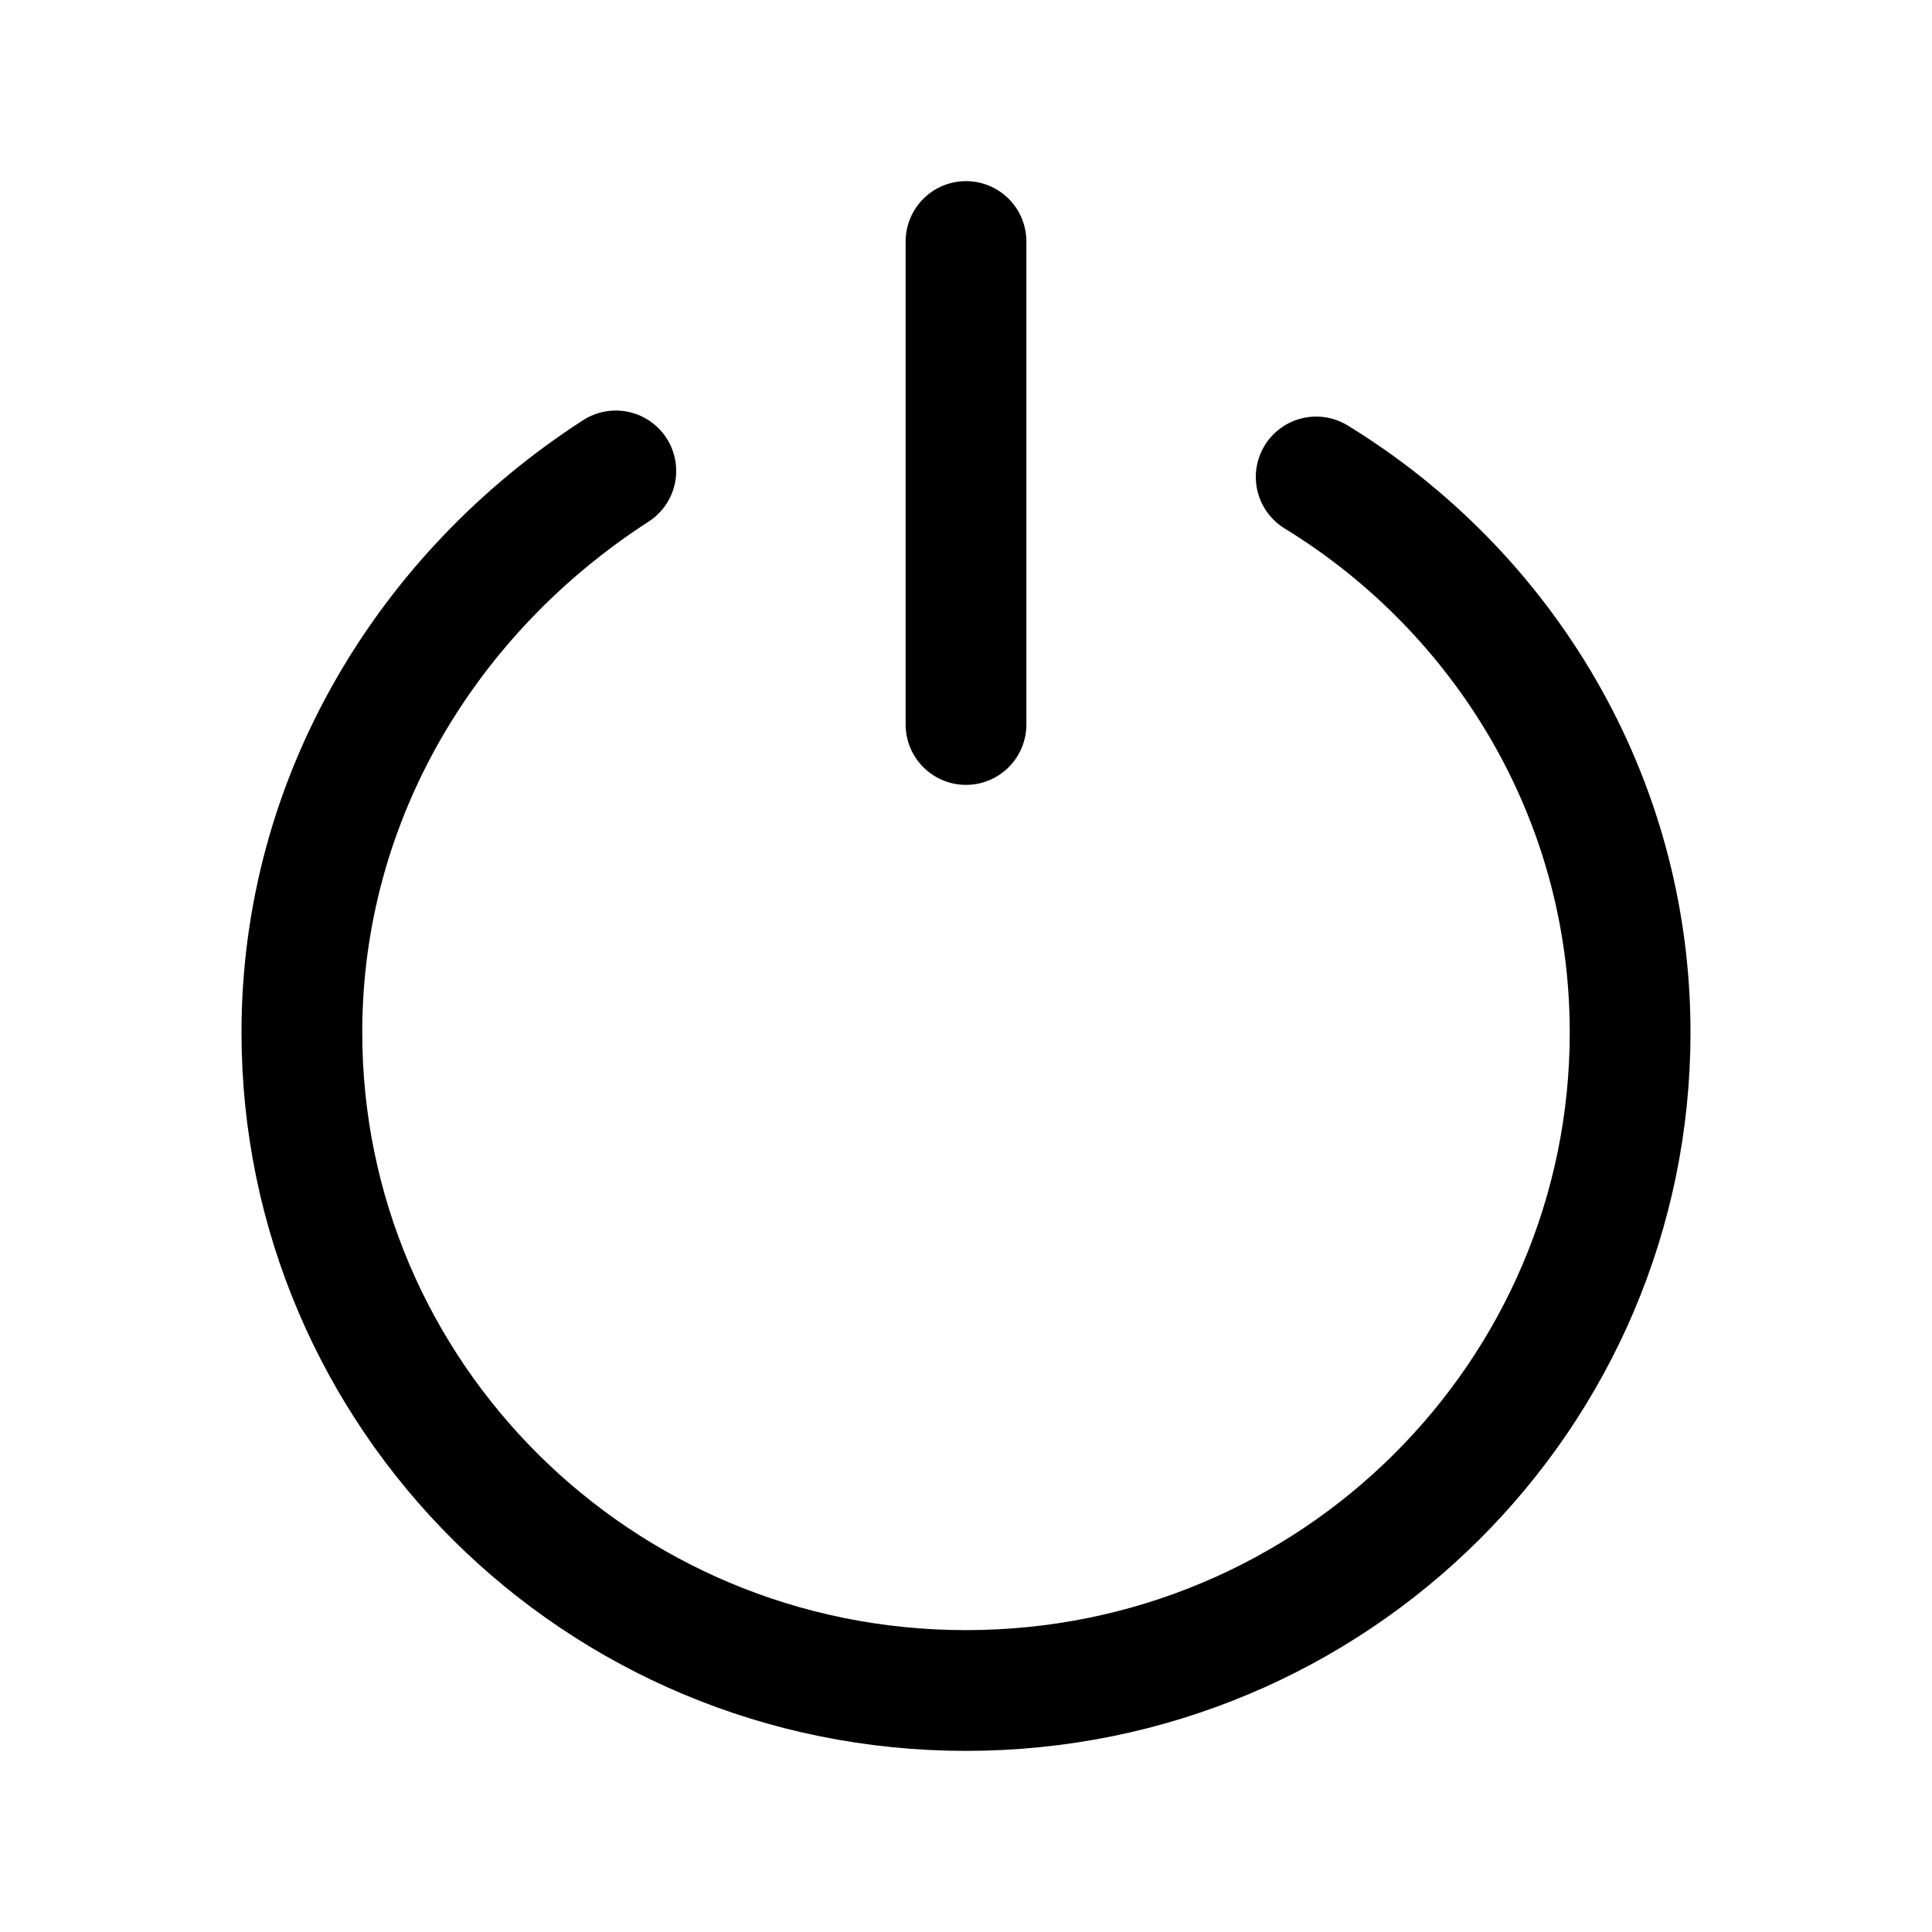
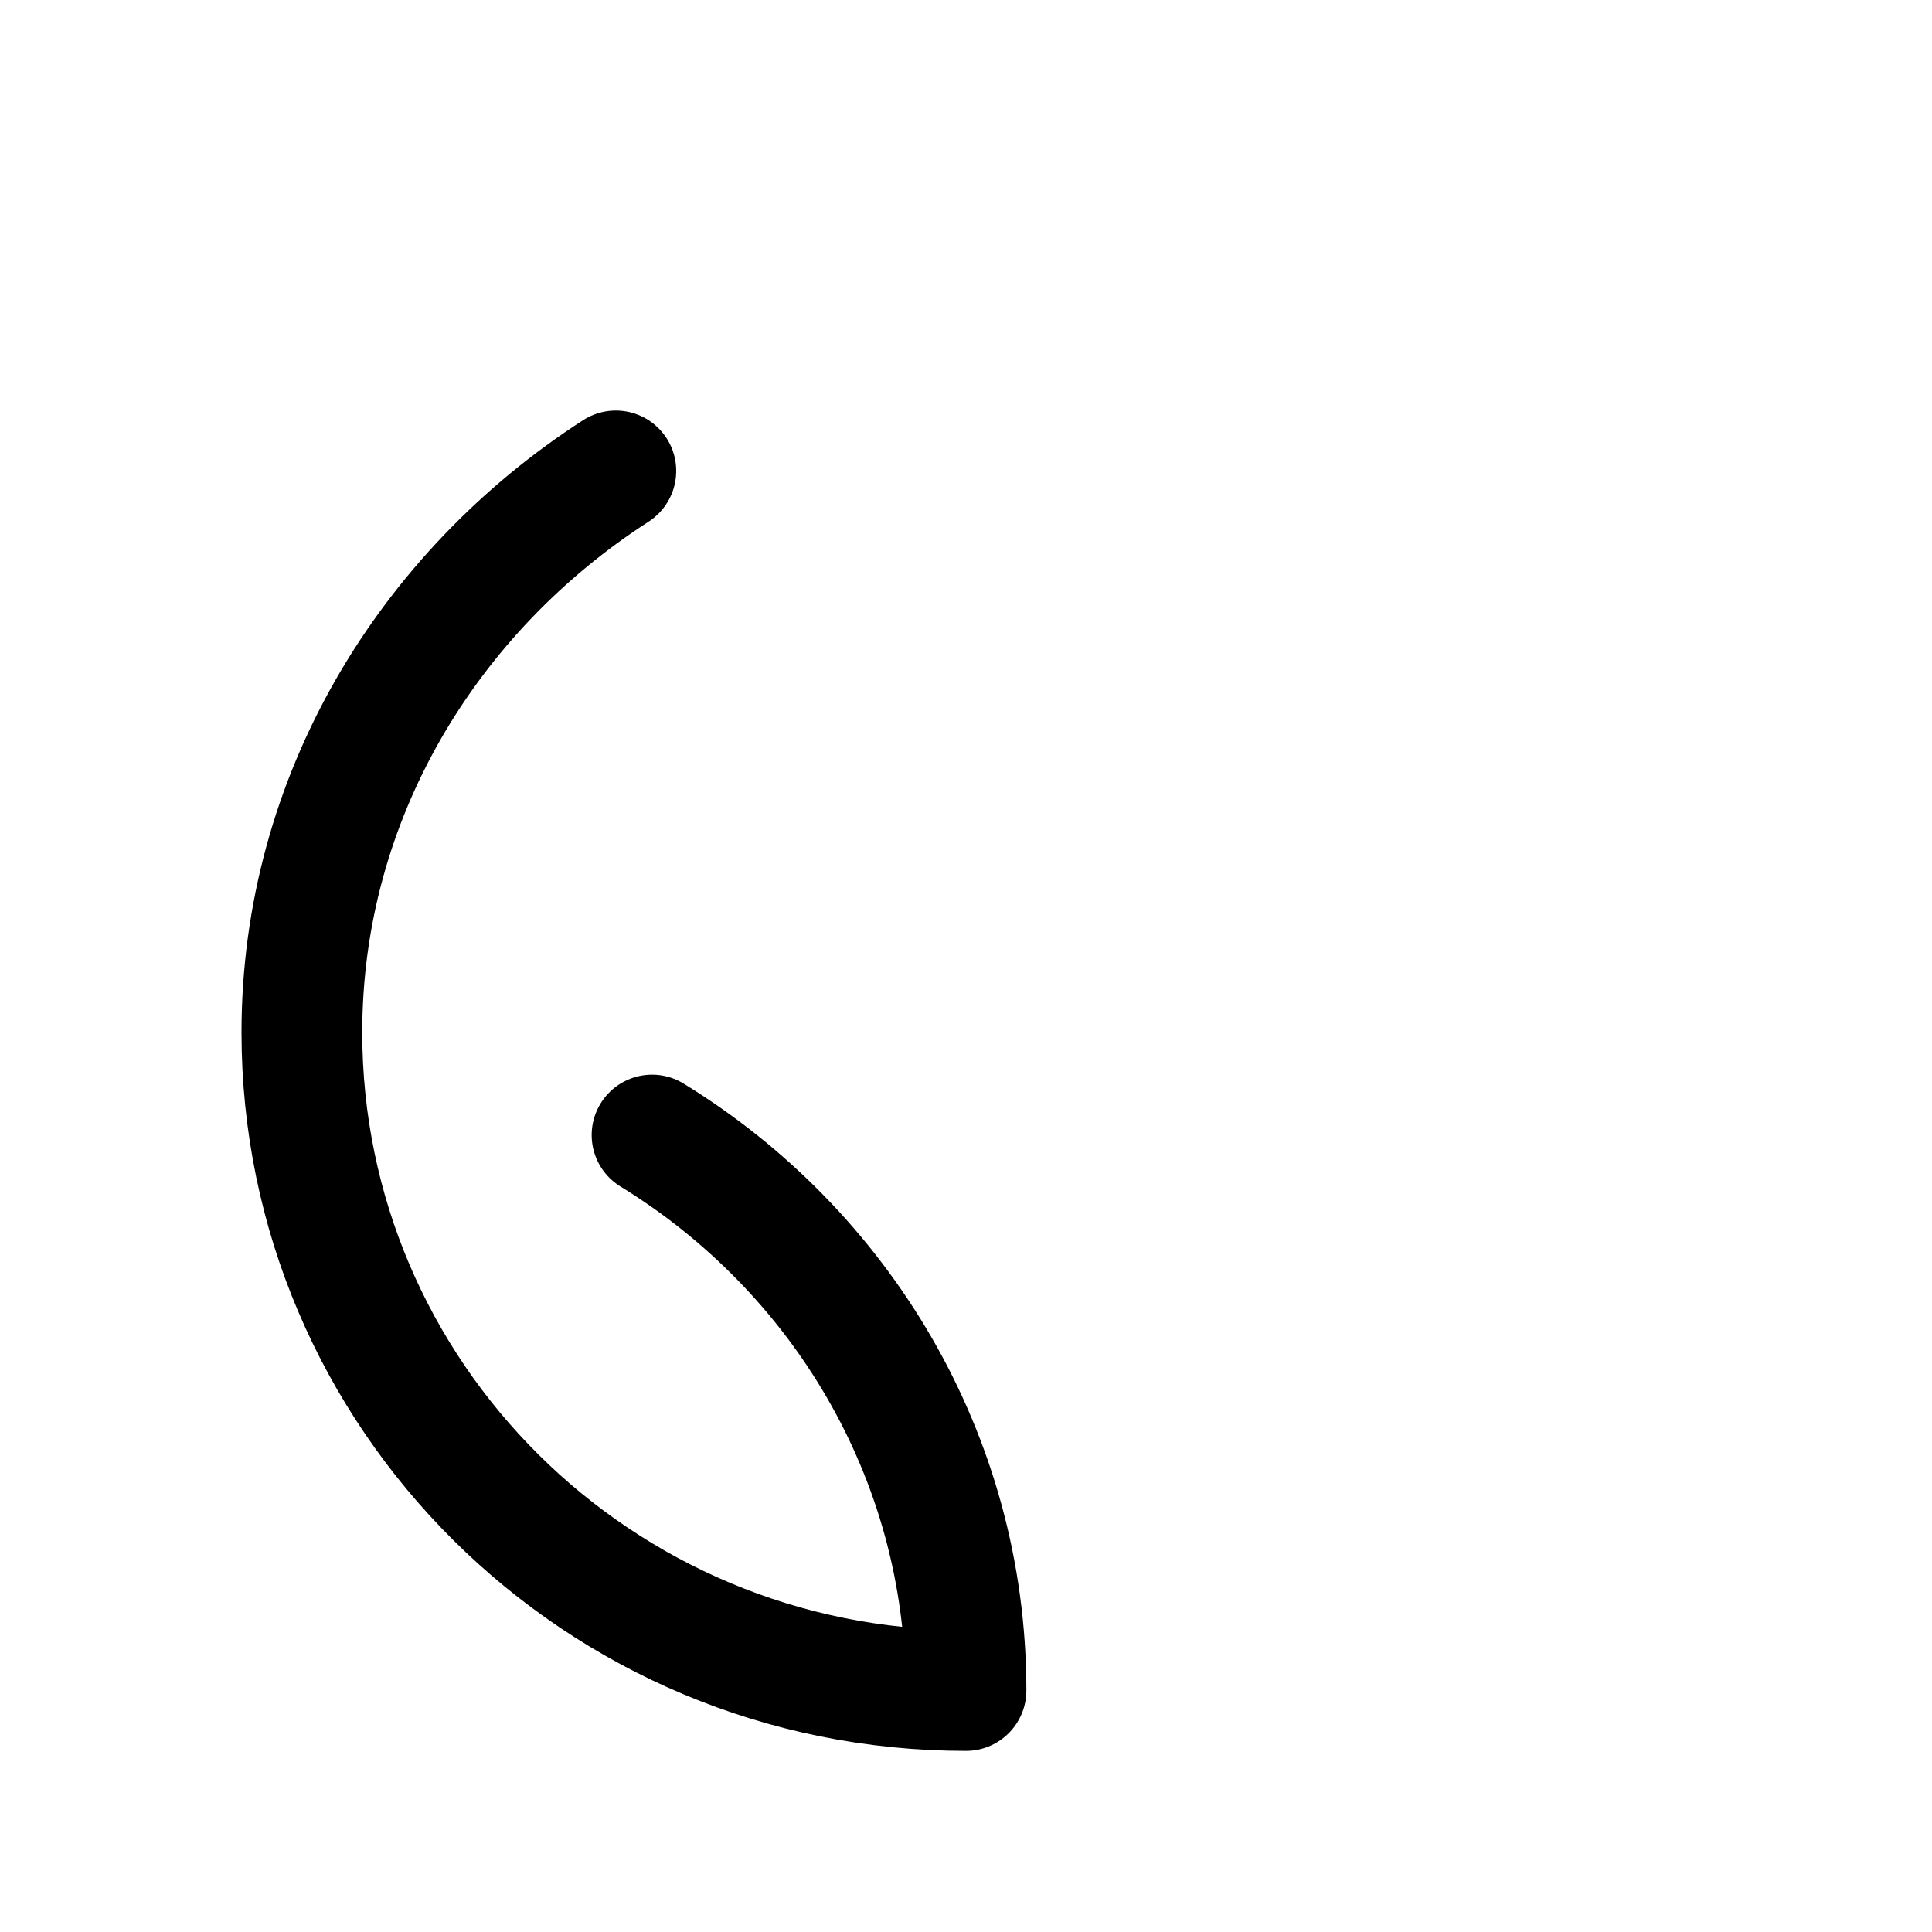
<svg xmlns="http://www.w3.org/2000/svg" version="1.1" id="Icons" viewBox="0 0 32 32" xml:space="preserve">
  <style type="text/css">
	.st0{fill:none;stroke:#000000;stroke-width:2;stroke-linecap:round;stroke-linejoin:round;stroke-miterlimit:10;}
</style>
-   <path class="st0" d="M10.2,7.8C7.1,9.8,5,13.2,5,17.1C5,23.1,9.9,28,16,28s11-4.9,11-10.9c0-3.9-2.1-7.3-5.2-9.2" />
-   <line class="st0" x1="16" y1="4" x2="16" y2="12" />
+   <path class="st0" d="M10.2,7.8C7.1,9.8,5,13.2,5,17.1C5,23.1,9.9,28,16,28c0-3.9-2.1-7.3-5.2-9.2" />
</svg>